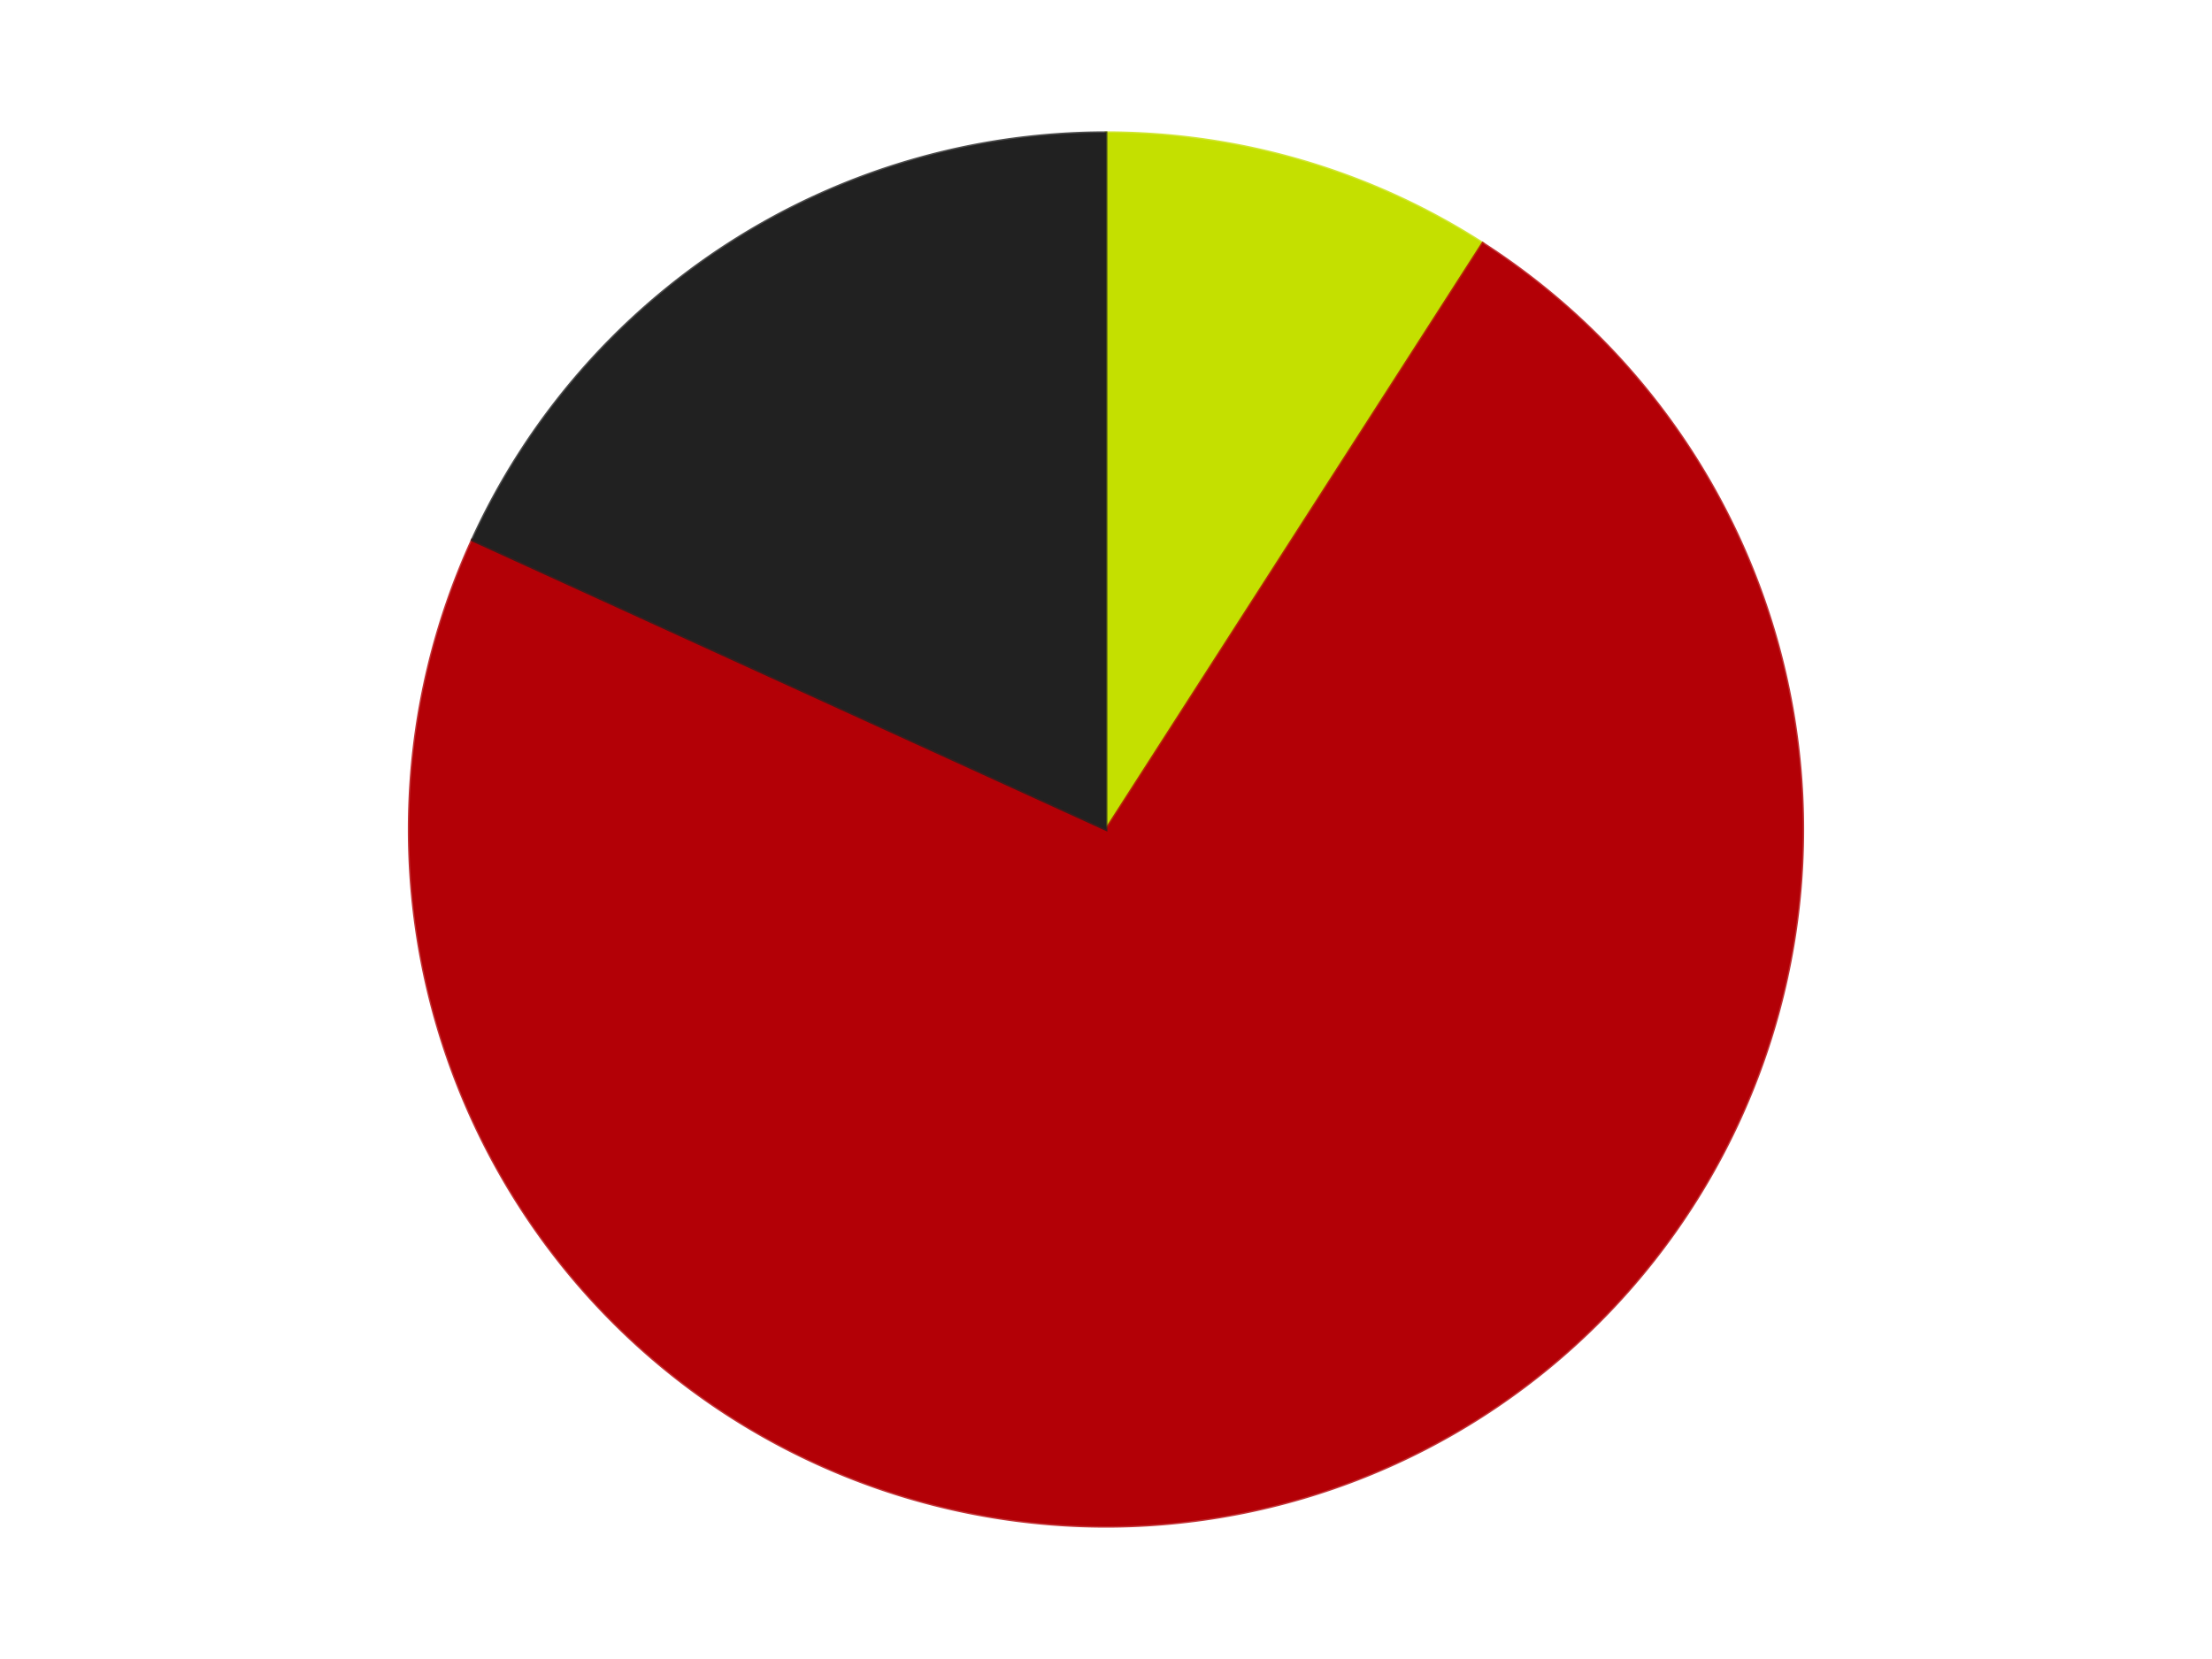
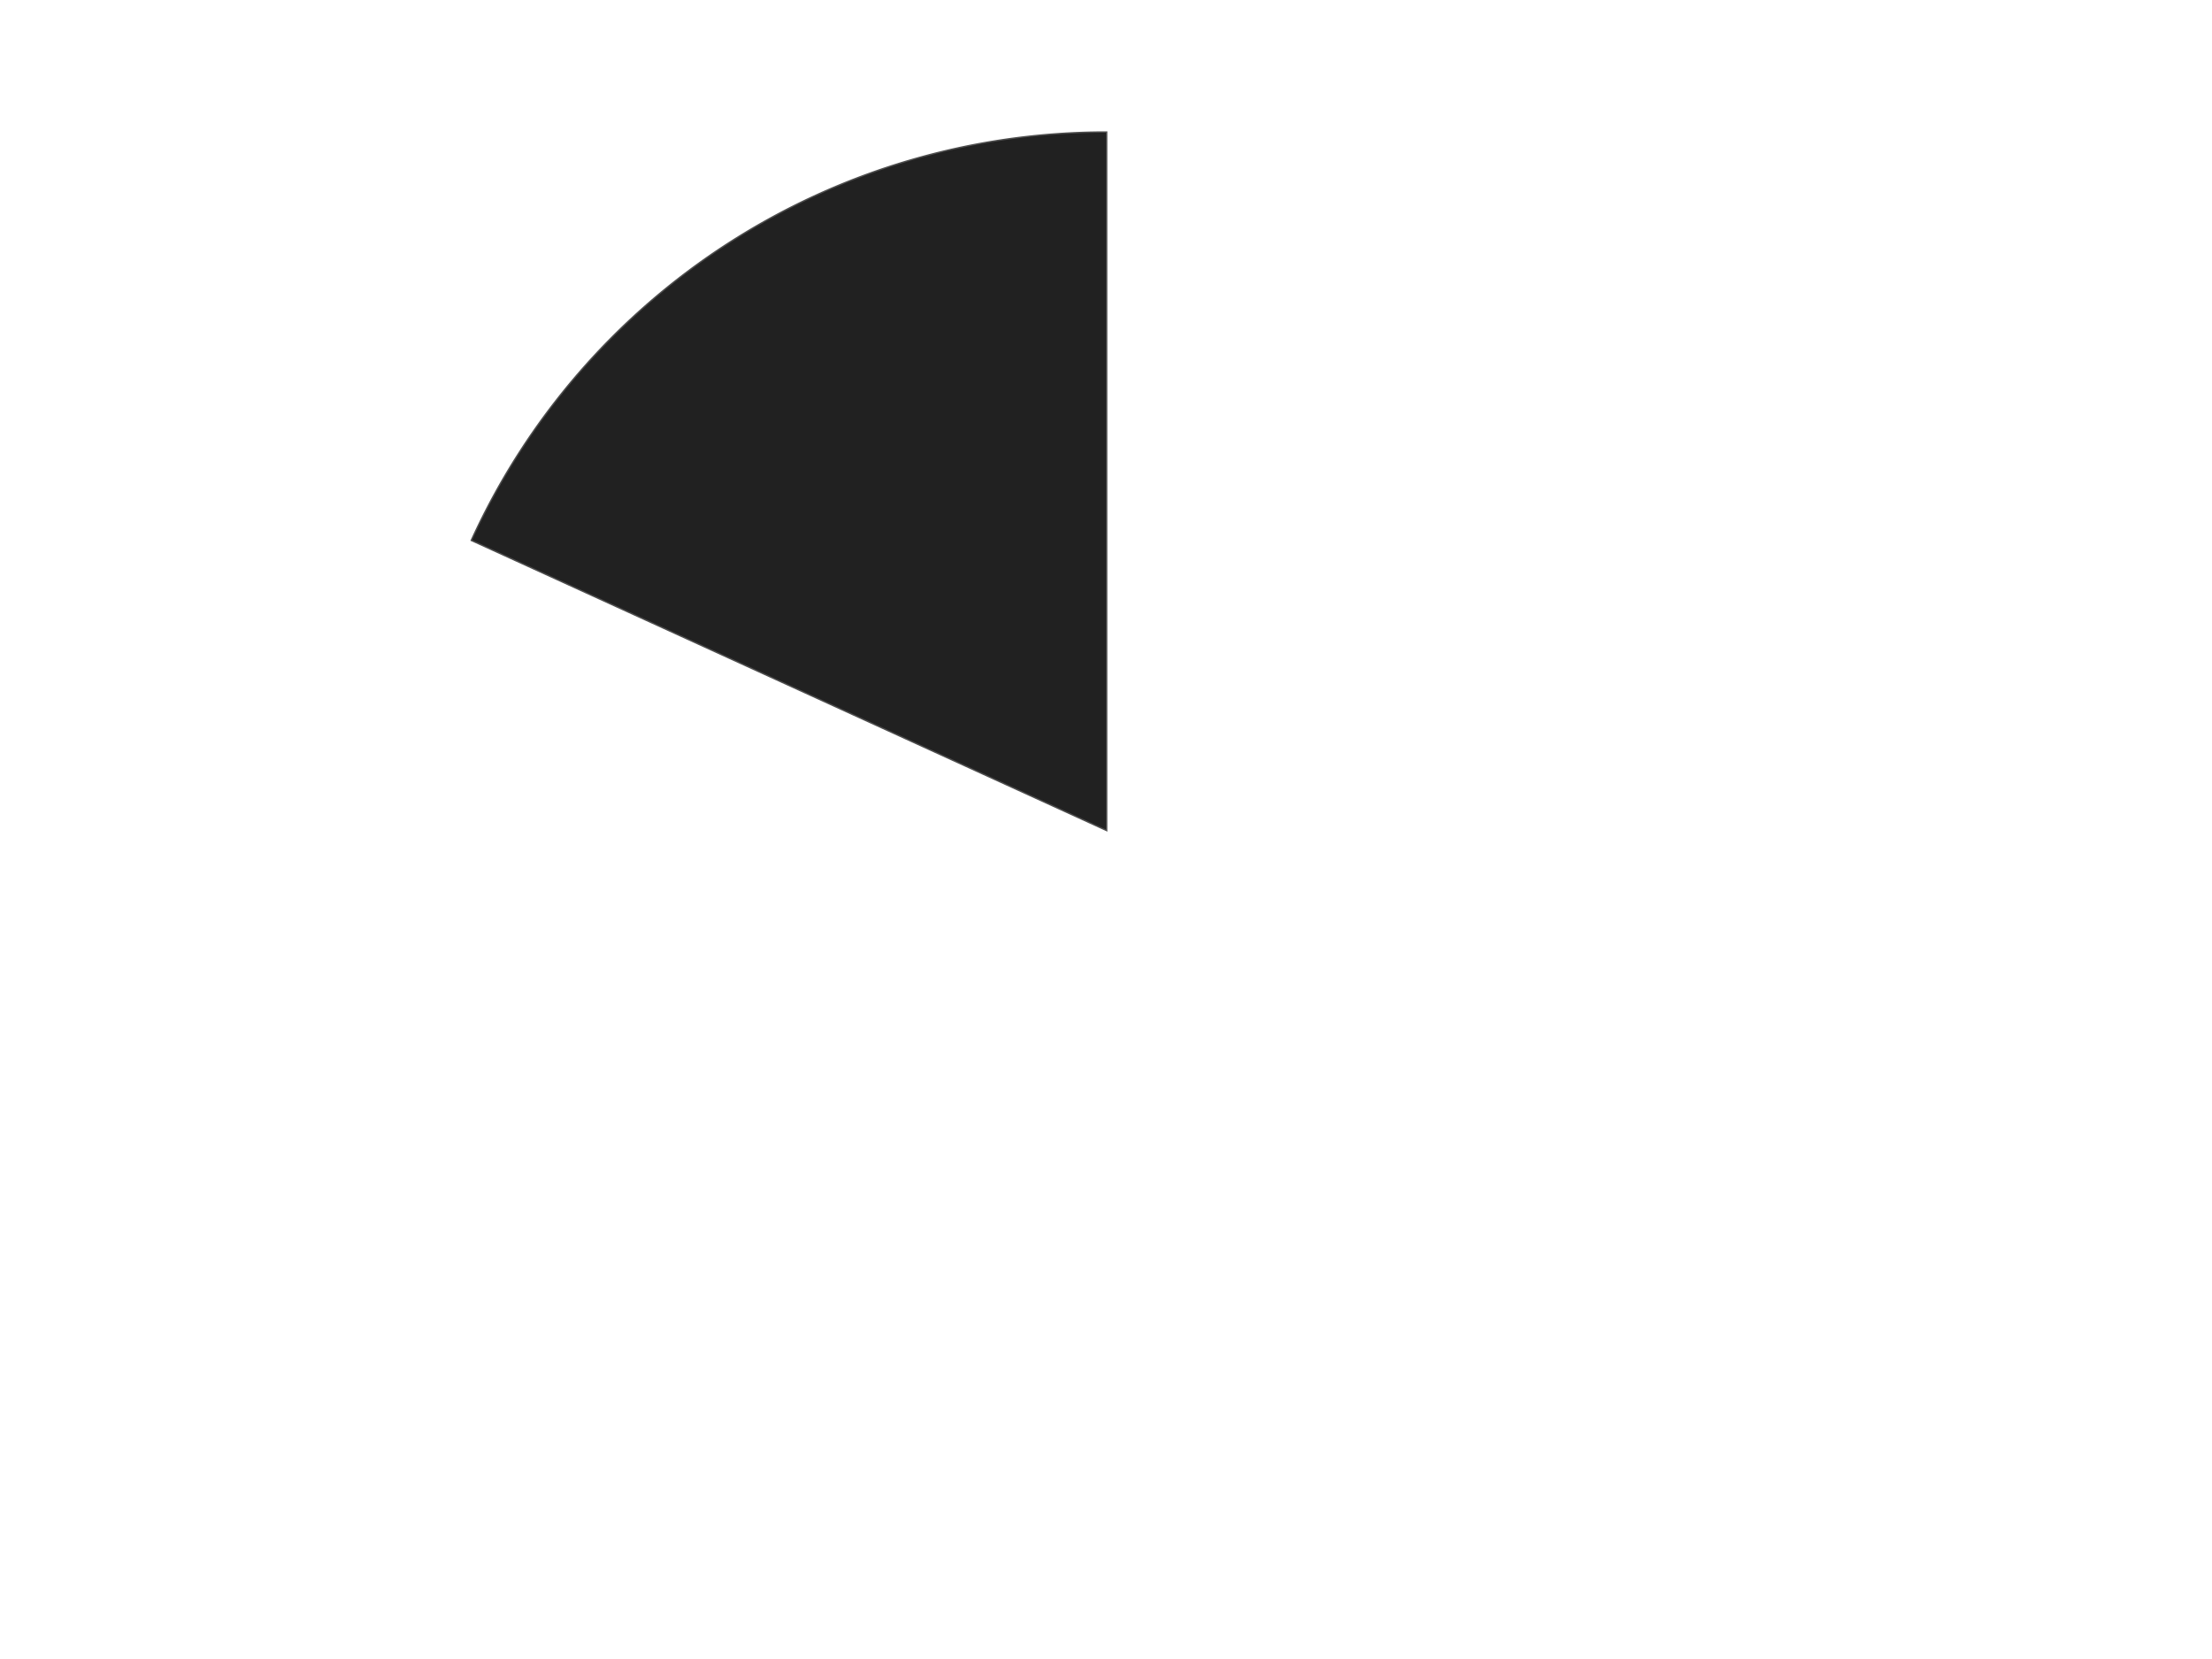
<svg xmlns="http://www.w3.org/2000/svg" xmlns:xlink="http://www.w3.org/1999/xlink" id="chart-2cbfdaf9-ee82-4538-9863-df6547fb2bae" class="pygal-chart" viewBox="0 0 800 600">
  <defs>
    <style type="text/css">#chart-2cbfdaf9-ee82-4538-9863-df6547fb2bae{-webkit-user-select:none;-webkit-font-smoothing:antialiased;font-family:Consolas,"Liberation Mono",Menlo,Courier,monospace}#chart-2cbfdaf9-ee82-4538-9863-df6547fb2bae .title{font-family:Consolas,"Liberation Mono",Menlo,Courier,monospace;font-size:16px}#chart-2cbfdaf9-ee82-4538-9863-df6547fb2bae .legends .legend text{font-family:Consolas,"Liberation Mono",Menlo,Courier,monospace;font-size:14px}#chart-2cbfdaf9-ee82-4538-9863-df6547fb2bae .axis text{font-family:Consolas,"Liberation Mono",Menlo,Courier,monospace;font-size:10px}#chart-2cbfdaf9-ee82-4538-9863-df6547fb2bae .axis text.major{font-family:Consolas,"Liberation Mono",Menlo,Courier,monospace;font-size:10px}#chart-2cbfdaf9-ee82-4538-9863-df6547fb2bae .text-overlay text.value{font-family:Consolas,"Liberation Mono",Menlo,Courier,monospace;font-size:16px}#chart-2cbfdaf9-ee82-4538-9863-df6547fb2bae .text-overlay text.label{font-family:Consolas,"Liberation Mono",Menlo,Courier,monospace;font-size:10px}#chart-2cbfdaf9-ee82-4538-9863-df6547fb2bae .tooltip{font-family:Consolas,"Liberation Mono",Menlo,Courier,monospace;font-size:14px}#chart-2cbfdaf9-ee82-4538-9863-df6547fb2bae text.no_data{font-family:Consolas,"Liberation Mono",Menlo,Courier,monospace;font-size:64px}
#chart-2cbfdaf9-ee82-4538-9863-df6547fb2bae{background-color:transparent}#chart-2cbfdaf9-ee82-4538-9863-df6547fb2bae path,#chart-2cbfdaf9-ee82-4538-9863-df6547fb2bae line,#chart-2cbfdaf9-ee82-4538-9863-df6547fb2bae rect,#chart-2cbfdaf9-ee82-4538-9863-df6547fb2bae circle{-webkit-transition:150ms;-moz-transition:150ms;transition:150ms}#chart-2cbfdaf9-ee82-4538-9863-df6547fb2bae .graph &gt; .background{fill:transparent}#chart-2cbfdaf9-ee82-4538-9863-df6547fb2bae .plot &gt; .background{fill:transparent}#chart-2cbfdaf9-ee82-4538-9863-df6547fb2bae .graph{fill:rgba(0,0,0,.87)}#chart-2cbfdaf9-ee82-4538-9863-df6547fb2bae text.no_data{fill:rgba(0,0,0,1)}#chart-2cbfdaf9-ee82-4538-9863-df6547fb2bae .title{fill:rgba(0,0,0,1)}#chart-2cbfdaf9-ee82-4538-9863-df6547fb2bae .legends .legend text{fill:rgba(0,0,0,.87)}#chart-2cbfdaf9-ee82-4538-9863-df6547fb2bae .legends .legend:hover text{fill:rgba(0,0,0,1)}#chart-2cbfdaf9-ee82-4538-9863-df6547fb2bae .axis .line{stroke:rgba(0,0,0,1)}#chart-2cbfdaf9-ee82-4538-9863-df6547fb2bae .axis .guide.line{stroke:rgba(0,0,0,.54)}#chart-2cbfdaf9-ee82-4538-9863-df6547fb2bae .axis .major.line{stroke:rgba(0,0,0,.87)}#chart-2cbfdaf9-ee82-4538-9863-df6547fb2bae .axis text.major{fill:rgba(0,0,0,1)}#chart-2cbfdaf9-ee82-4538-9863-df6547fb2bae .axis.y .guides:hover .guide.line,#chart-2cbfdaf9-ee82-4538-9863-df6547fb2bae .line-graph .axis.x .guides:hover .guide.line,#chart-2cbfdaf9-ee82-4538-9863-df6547fb2bae .stackedline-graph .axis.x .guides:hover .guide.line,#chart-2cbfdaf9-ee82-4538-9863-df6547fb2bae .xy-graph .axis.x .guides:hover .guide.line{stroke:rgba(0,0,0,1)}#chart-2cbfdaf9-ee82-4538-9863-df6547fb2bae .axis .guides:hover text{fill:rgba(0,0,0,1)}#chart-2cbfdaf9-ee82-4538-9863-df6547fb2bae .reactive{fill-opacity:1.0;stroke-opacity:.8;stroke-width:1}#chart-2cbfdaf9-ee82-4538-9863-df6547fb2bae .ci{stroke:rgba(0,0,0,.87)}#chart-2cbfdaf9-ee82-4538-9863-df6547fb2bae .reactive.active,#chart-2cbfdaf9-ee82-4538-9863-df6547fb2bae .active .reactive{fill-opacity:0.6;stroke-opacity:.9;stroke-width:4}#chart-2cbfdaf9-ee82-4538-9863-df6547fb2bae .ci .reactive.active{stroke-width:1.5}#chart-2cbfdaf9-ee82-4538-9863-df6547fb2bae .series text{fill:rgba(0,0,0,1)}#chart-2cbfdaf9-ee82-4538-9863-df6547fb2bae .tooltip rect{fill:transparent;stroke:rgba(0,0,0,1);-webkit-transition:opacity 150ms;-moz-transition:opacity 150ms;transition:opacity 150ms}#chart-2cbfdaf9-ee82-4538-9863-df6547fb2bae .tooltip .label{fill:rgba(0,0,0,.87)}#chart-2cbfdaf9-ee82-4538-9863-df6547fb2bae .tooltip .label{fill:rgba(0,0,0,.87)}#chart-2cbfdaf9-ee82-4538-9863-df6547fb2bae .tooltip .legend{font-size:.8em;fill:rgba(0,0,0,.54)}#chart-2cbfdaf9-ee82-4538-9863-df6547fb2bae .tooltip .x_label{font-size:.6em;fill:rgba(0,0,0,1)}#chart-2cbfdaf9-ee82-4538-9863-df6547fb2bae .tooltip .xlink{font-size:.5em;text-decoration:underline}#chart-2cbfdaf9-ee82-4538-9863-df6547fb2bae .tooltip .value{font-size:1.5em}#chart-2cbfdaf9-ee82-4538-9863-df6547fb2bae .bound{font-size:.5em}#chart-2cbfdaf9-ee82-4538-9863-df6547fb2bae .max-value{font-size:.75em;fill:rgba(0,0,0,.54)}#chart-2cbfdaf9-ee82-4538-9863-df6547fb2bae .map-element{fill:transparent;stroke:rgba(0,0,0,.54) !important}#chart-2cbfdaf9-ee82-4538-9863-df6547fb2bae .map-element .reactive{fill-opacity:inherit;stroke-opacity:inherit}#chart-2cbfdaf9-ee82-4538-9863-df6547fb2bae .color-0,#chart-2cbfdaf9-ee82-4538-9863-df6547fb2bae .color-0 a:visited{stroke:#F44336;fill:#F44336}#chart-2cbfdaf9-ee82-4538-9863-df6547fb2bae .color-1,#chart-2cbfdaf9-ee82-4538-9863-df6547fb2bae .color-1 a:visited{stroke:#3F51B5;fill:#3F51B5}#chart-2cbfdaf9-ee82-4538-9863-df6547fb2bae .color-2,#chart-2cbfdaf9-ee82-4538-9863-df6547fb2bae .color-2 a:visited{stroke:#009688;fill:#009688}#chart-2cbfdaf9-ee82-4538-9863-df6547fb2bae .text-overlay .color-0 text{fill:black}#chart-2cbfdaf9-ee82-4538-9863-df6547fb2bae .text-overlay .color-1 text{fill:black}#chart-2cbfdaf9-ee82-4538-9863-df6547fb2bae .text-overlay .color-2 text{fill:black}
#chart-2cbfdaf9-ee82-4538-9863-df6547fb2bae text.no_data{text-anchor:middle}#chart-2cbfdaf9-ee82-4538-9863-df6547fb2bae .guide.line{fill:none}#chart-2cbfdaf9-ee82-4538-9863-df6547fb2bae .centered{text-anchor:middle}#chart-2cbfdaf9-ee82-4538-9863-df6547fb2bae .title{text-anchor:middle}#chart-2cbfdaf9-ee82-4538-9863-df6547fb2bae .legends .legend text{fill-opacity:1}#chart-2cbfdaf9-ee82-4538-9863-df6547fb2bae .axis.x text{text-anchor:middle}#chart-2cbfdaf9-ee82-4538-9863-df6547fb2bae .axis.x:not(.web) text[transform]{text-anchor:start}#chart-2cbfdaf9-ee82-4538-9863-df6547fb2bae .axis.x:not(.web) text[transform].backwards{text-anchor:end}#chart-2cbfdaf9-ee82-4538-9863-df6547fb2bae .axis.y text{text-anchor:end}#chart-2cbfdaf9-ee82-4538-9863-df6547fb2bae .axis.y text[transform].backwards{text-anchor:start}#chart-2cbfdaf9-ee82-4538-9863-df6547fb2bae .axis.y2 text{text-anchor:start}#chart-2cbfdaf9-ee82-4538-9863-df6547fb2bae .axis.y2 text[transform].backwards{text-anchor:end}#chart-2cbfdaf9-ee82-4538-9863-df6547fb2bae .axis .guide.line{stroke-dasharray:4,4;stroke:black}#chart-2cbfdaf9-ee82-4538-9863-df6547fb2bae .axis .major.guide.line{stroke-dasharray:6,6;stroke:black}#chart-2cbfdaf9-ee82-4538-9863-df6547fb2bae .horizontal .axis.y .guide.line,#chart-2cbfdaf9-ee82-4538-9863-df6547fb2bae .horizontal .axis.y2 .guide.line,#chart-2cbfdaf9-ee82-4538-9863-df6547fb2bae .vertical .axis.x .guide.line{opacity:0}#chart-2cbfdaf9-ee82-4538-9863-df6547fb2bae .horizontal .axis.always_show .guide.line,#chart-2cbfdaf9-ee82-4538-9863-df6547fb2bae .vertical .axis.always_show .guide.line{opacity:1 !important}#chart-2cbfdaf9-ee82-4538-9863-df6547fb2bae .axis.y .guides:hover .guide.line,#chart-2cbfdaf9-ee82-4538-9863-df6547fb2bae .axis.y2 .guides:hover .guide.line,#chart-2cbfdaf9-ee82-4538-9863-df6547fb2bae .axis.x .guides:hover .guide.line{opacity:1}#chart-2cbfdaf9-ee82-4538-9863-df6547fb2bae .axis .guides:hover text{opacity:1}#chart-2cbfdaf9-ee82-4538-9863-df6547fb2bae .nofill{fill:none}#chart-2cbfdaf9-ee82-4538-9863-df6547fb2bae .subtle-fill{fill-opacity:.2}#chart-2cbfdaf9-ee82-4538-9863-df6547fb2bae .dot{stroke-width:1px;fill-opacity:1;stroke-opacity:1}#chart-2cbfdaf9-ee82-4538-9863-df6547fb2bae .dot.active{stroke-width:5px}#chart-2cbfdaf9-ee82-4538-9863-df6547fb2bae .dot.negative{fill:transparent}#chart-2cbfdaf9-ee82-4538-9863-df6547fb2bae text,#chart-2cbfdaf9-ee82-4538-9863-df6547fb2bae tspan{stroke:none !important}#chart-2cbfdaf9-ee82-4538-9863-df6547fb2bae .series text.active{opacity:1}#chart-2cbfdaf9-ee82-4538-9863-df6547fb2bae .tooltip rect{fill-opacity:.95;stroke-width:.5}#chart-2cbfdaf9-ee82-4538-9863-df6547fb2bae .tooltip text{fill-opacity:1}#chart-2cbfdaf9-ee82-4538-9863-df6547fb2bae .showable{visibility:hidden}#chart-2cbfdaf9-ee82-4538-9863-df6547fb2bae .showable.shown{visibility:visible}#chart-2cbfdaf9-ee82-4538-9863-df6547fb2bae .gauge-background{fill:rgba(229,229,229,1);stroke:none}#chart-2cbfdaf9-ee82-4538-9863-df6547fb2bae .bg-lines{stroke:transparent;stroke-width:2px}</style>
    <script type="text/javascript">window.pygal = window.pygal || {};window.pygal.config = window.pygal.config || {};window.pygal.config['2cbfdaf9-ee82-4538-9863-df6547fb2bae'] = {"allow_interruptions": false, "box_mode": "extremes", "classes": ["pygal-chart"], "css": ["file://style.css", "file://graph.css"], "defs": [], "disable_xml_declaration": false, "dots_size": 2.5, "dynamic_print_values": false, "explicit_size": false, "fill": false, "force_uri_protocol": "https", "formatter": null, "half_pie": false, "height": 600, "include_x_axis": false, "inner_radius": 0, "interpolate": null, "interpolation_parameters": {}, "interpolation_precision": 250, "inverse_y_axis": false, "js": ["//kozea.github.io/pygal.js/2.0.x/pygal-tooltips.min.js"], "legend_at_bottom": false, "legend_at_bottom_columns": null, "legend_box_size": 12, "logarithmic": false, "margin": 20, "margin_bottom": null, "margin_left": null, "margin_right": null, "margin_top": null, "max_scale": 16, "min_scale": 4, "missing_value_fill_truncation": "x", "no_data_text": "No data", "no_prefix": false, "order_min": null, "pretty_print": false, "print_labels": false, "print_values": false, "print_values_position": "center", "print_zeroes": true, "range": null, "rounded_bars": null, "secondary_range": null, "show_dots": true, "show_legend": false, "show_minor_x_labels": true, "show_minor_y_labels": true, "show_only_major_dots": false, "show_x_guides": false, "show_x_labels": true, "show_y_guides": true, "show_y_labels": true, "spacing": 10, "stack_from_top": false, "strict": false, "stroke": true, "stroke_style": null, "style": {"background": "transparent", "ci_colors": [], "colors": ["#F44336", "#3F51B5", "#009688", "#FFC107", "#FF5722", "#9C27B0", "#03A9F4", "#8BC34A", "#FF9800", "#E91E63", "#2196F3", "#4CAF50", "#FFEB3B", "#673AB7", "#00BCD4", "#CDDC39", "#9E9E9E", "#607D8B"], "dot_opacity": "1", "font_family": "Consolas, \"Liberation Mono\", Menlo, Courier, monospace", "foreground": "rgba(0, 0, 0, .87)", "foreground_strong": "rgba(0, 0, 0, 1)", "foreground_subtle": "rgba(0, 0, 0, .54)", "guide_stroke_color": "black", "guide_stroke_dasharray": "4,4", "label_font_family": "Consolas, \"Liberation Mono\", Menlo, Courier, monospace", "label_font_size": 10, "legend_font_family": "Consolas, \"Liberation Mono\", Menlo, Courier, monospace", "legend_font_size": 14, "major_guide_stroke_color": "black", "major_guide_stroke_dasharray": "6,6", "major_label_font_family": "Consolas, \"Liberation Mono\", Menlo, Courier, monospace", "major_label_font_size": 10, "no_data_font_family": "Consolas, \"Liberation Mono\", Menlo, Courier, monospace", "no_data_font_size": 64, "opacity": "1.0", "opacity_hover": "0.6", "plot_background": "transparent", "stroke_opacity": ".8", "stroke_opacity_hover": ".9", "stroke_width": "1", "stroke_width_hover": "4", "title_font_family": "Consolas, \"Liberation Mono\", Menlo, Courier, monospace", "title_font_size": 16, "tooltip_font_family": "Consolas, \"Liberation Mono\", Menlo, Courier, monospace", "tooltip_font_size": 14, "transition": "150ms", "value_background": "rgba(229, 229, 229, 1)", "value_colors": [], "value_font_family": "Consolas, \"Liberation Mono\", Menlo, Courier, monospace", "value_font_size": 16, "value_label_font_family": "Consolas, \"Liberation Mono\", Menlo, Courier, monospace", "value_label_font_size": 10}, "title": null, "tooltip_border_radius": 0, "tooltip_fancy_mode": true, "truncate_label": null, "truncate_legend": null, "width": 800, "x_label_rotation": 0, "x_labels": null, "x_labels_major": null, "x_labels_major_count": null, "x_labels_major_every": null, "x_title": null, "xrange": null, "y_label_rotation": 0, "y_labels": null, "y_labels_major": null, "y_labels_major_count": null, "y_labels_major_every": null, "y_title": null, "zero": 0, "legends": ["Lime", "Red", "Black"]}</script>
    <script type="text/javascript" xlink:href="https://kozea.github.io/pygal.js/2.0.x/pygal-tooltips.min.js" />
  </defs>
  <title>Pygal</title>
  <g class="graph pie-graph vertical">
-     <rect x="0" y="0" width="800" height="600" class="background" />
    <g transform="translate(20, 20)" class="plot">
-       <rect x="0" y="0" width="760" height="560" class="background" />
      <g class="series serie-0 color-0">
        <g class="slices">
          <g class="slice" style="fill: #C4E000; stroke: #C4E000">
-             <path d="M380 28 A252 252 0 0 1 516.241 68.004 L380 280 A0 0 0 0 0 380 280 z" class="slice reactive tooltip-trigger" />
            <desc class="value">1</desc>
            <desc class="x centered">415.49830216202014</desc>
            <desc class="y centered">159.10388532457333</desc>
          </g>
        </g>
      </g>
      <g class="series serie-1 color-1">
        <g class="slices">
          <g class="slice" style="fill: #B30006; stroke: #B30006">
-             <path d="M516.241 68.004 A252 252 0 1 1 150.773 175.315 L380 280 A0 0 0 1 0 380 280 z" class="slice reactive tooltip-trigger" />
            <desc class="value">8</desc>
            <desc class="x centered">415.49830216202014</desc>
            <desc class="y centered">400.8961146754267</desc>
          </g>
        </g>
      </g>
      <g class="series serie-2 color-2">
        <g class="slices">
          <g class="slice" style="fill: #212121; stroke: #212121">
            <path d="M150.773 175.315 A252 252 0 0 1 380 28 L380 280 A0 0 0 0 0 380 280 z" class="slice reactive tooltip-trigger" />
            <desc class="value">2</desc>
            <desc class="x centered">311.87925700059463</desc>
            <desc class="y centered">174.0020548632712</desc>
          </g>
        </g>
      </g>
    </g>
    <g class="titles" />
    <g transform="translate(20, 20)" class="plot overlay">
      <g class="series serie-0 color-0" />
      <g class="series serie-1 color-1" />
      <g class="series serie-2 color-2" />
    </g>
    <g transform="translate(20, 20)" class="plot text-overlay">
      <g class="series serie-0 color-0" />
      <g class="series serie-1 color-1" />
      <g class="series serie-2 color-2" />
    </g>
    <g transform="translate(20, 20)" class="plot tooltip-overlay">
      <g transform="translate(0 0)" style="opacity: 0" class="tooltip">
-         <rect rx="0" ry="0" width="0" height="0" class="tooltip-box" />
        <g class="text" />
      </g>
    </g>
  </g>
</svg>